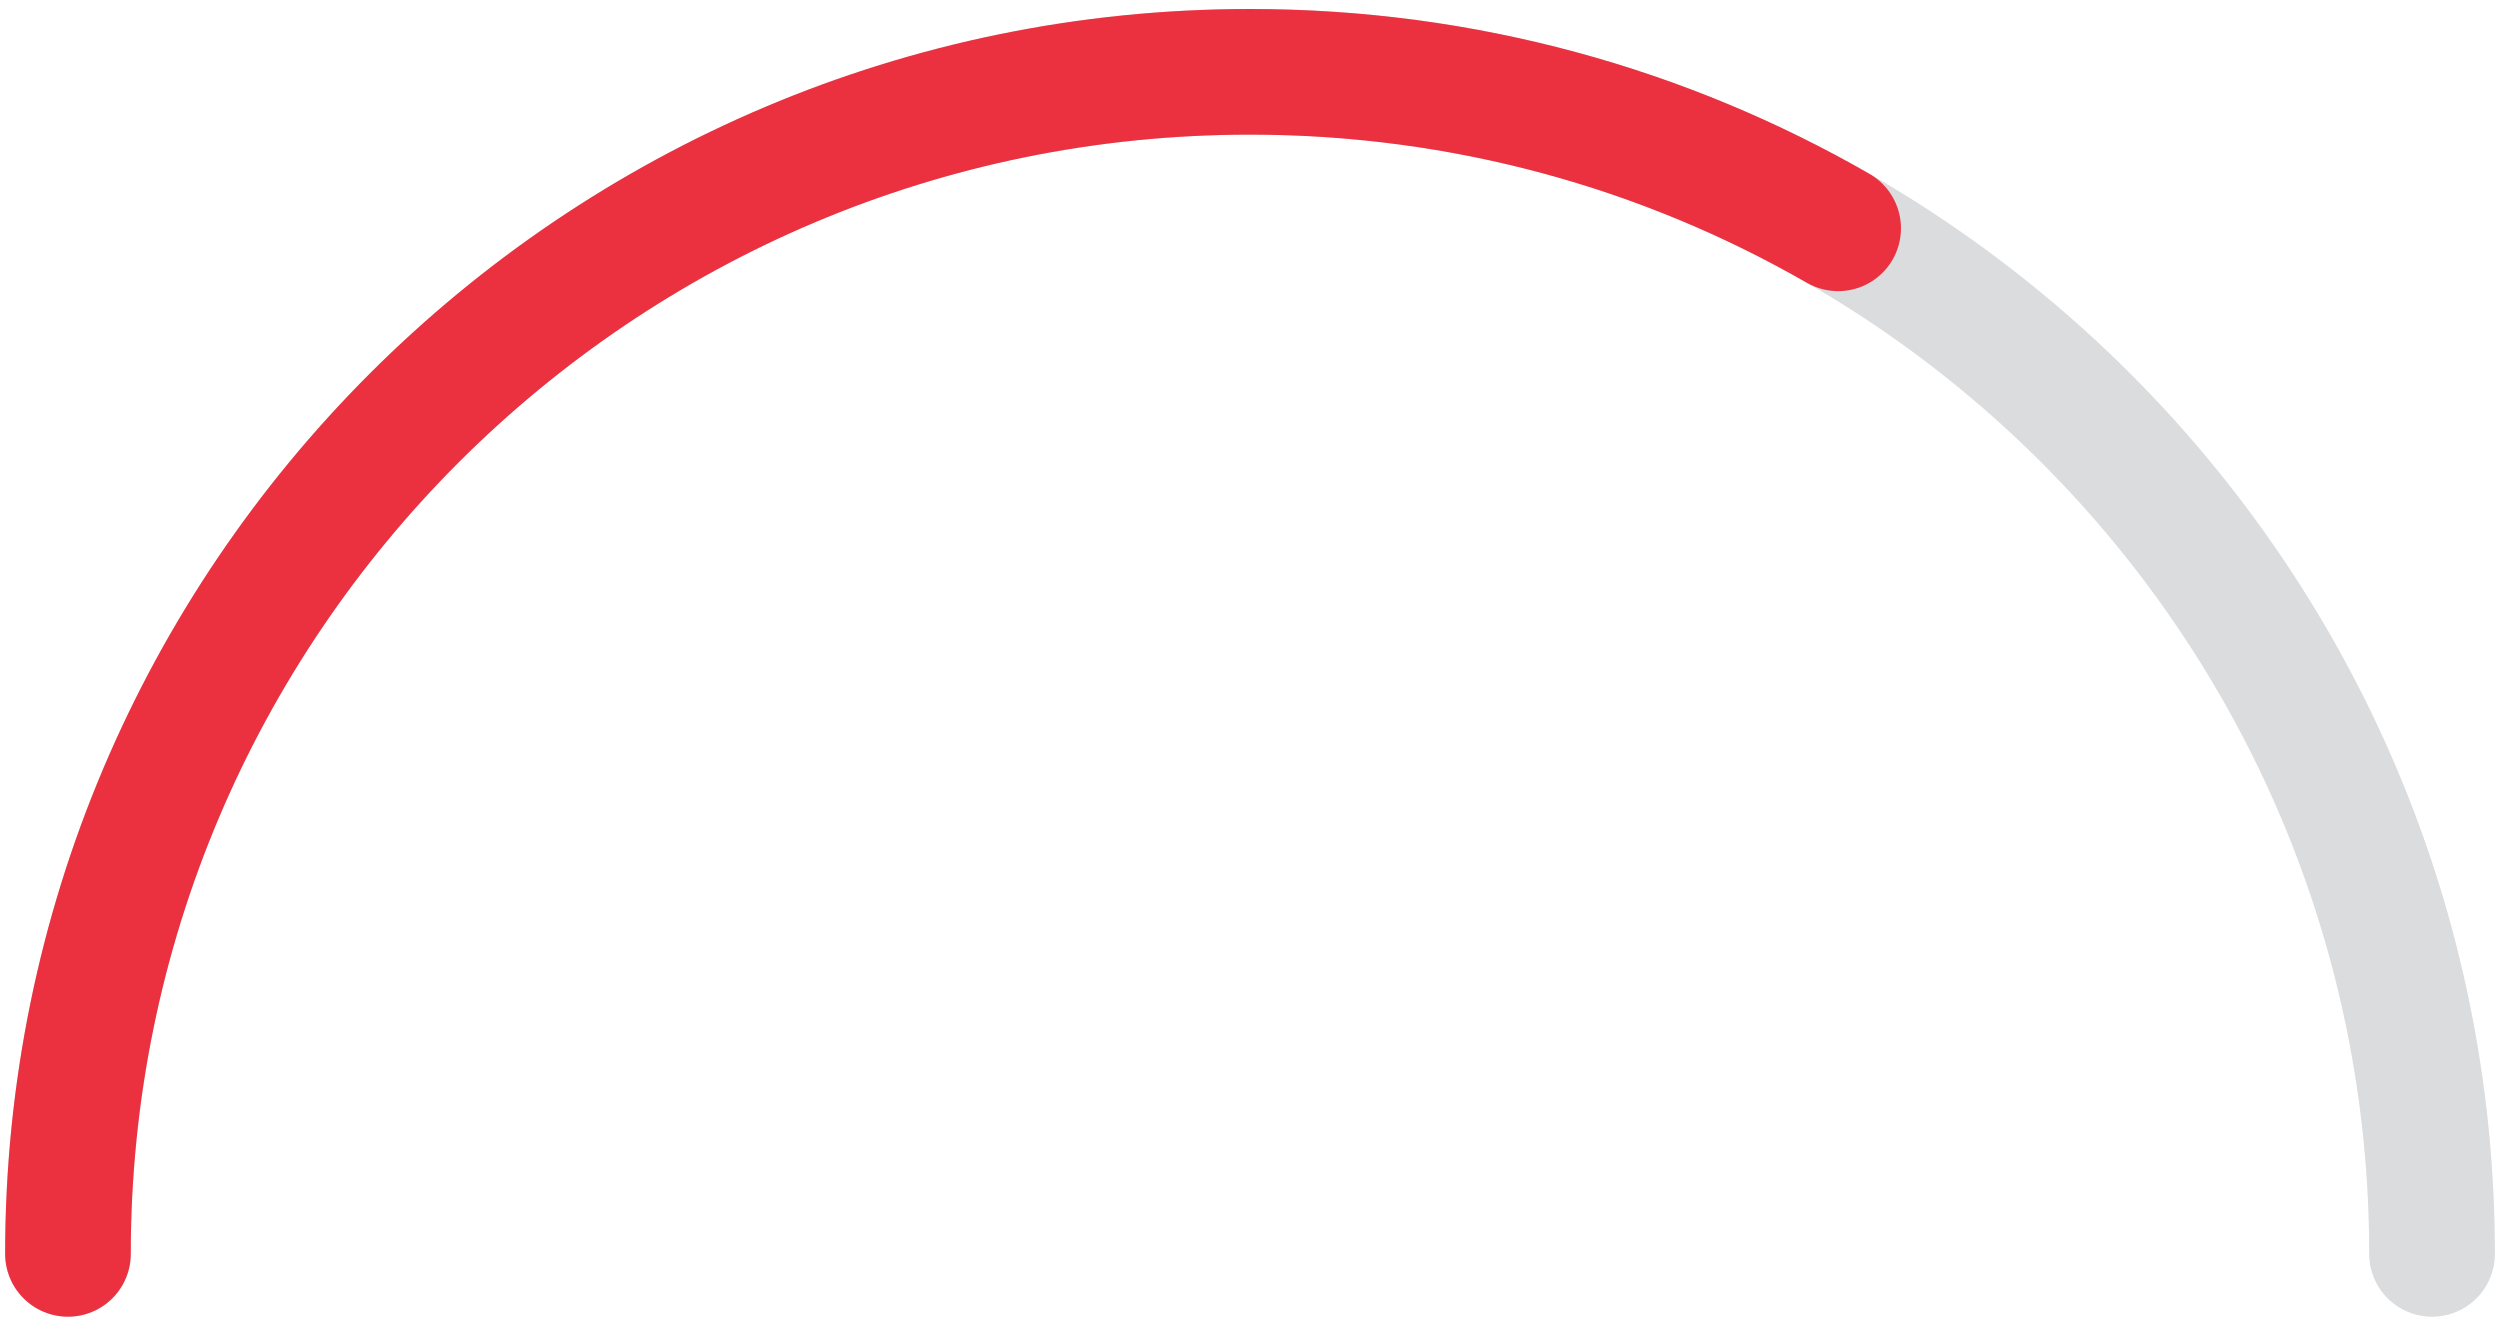
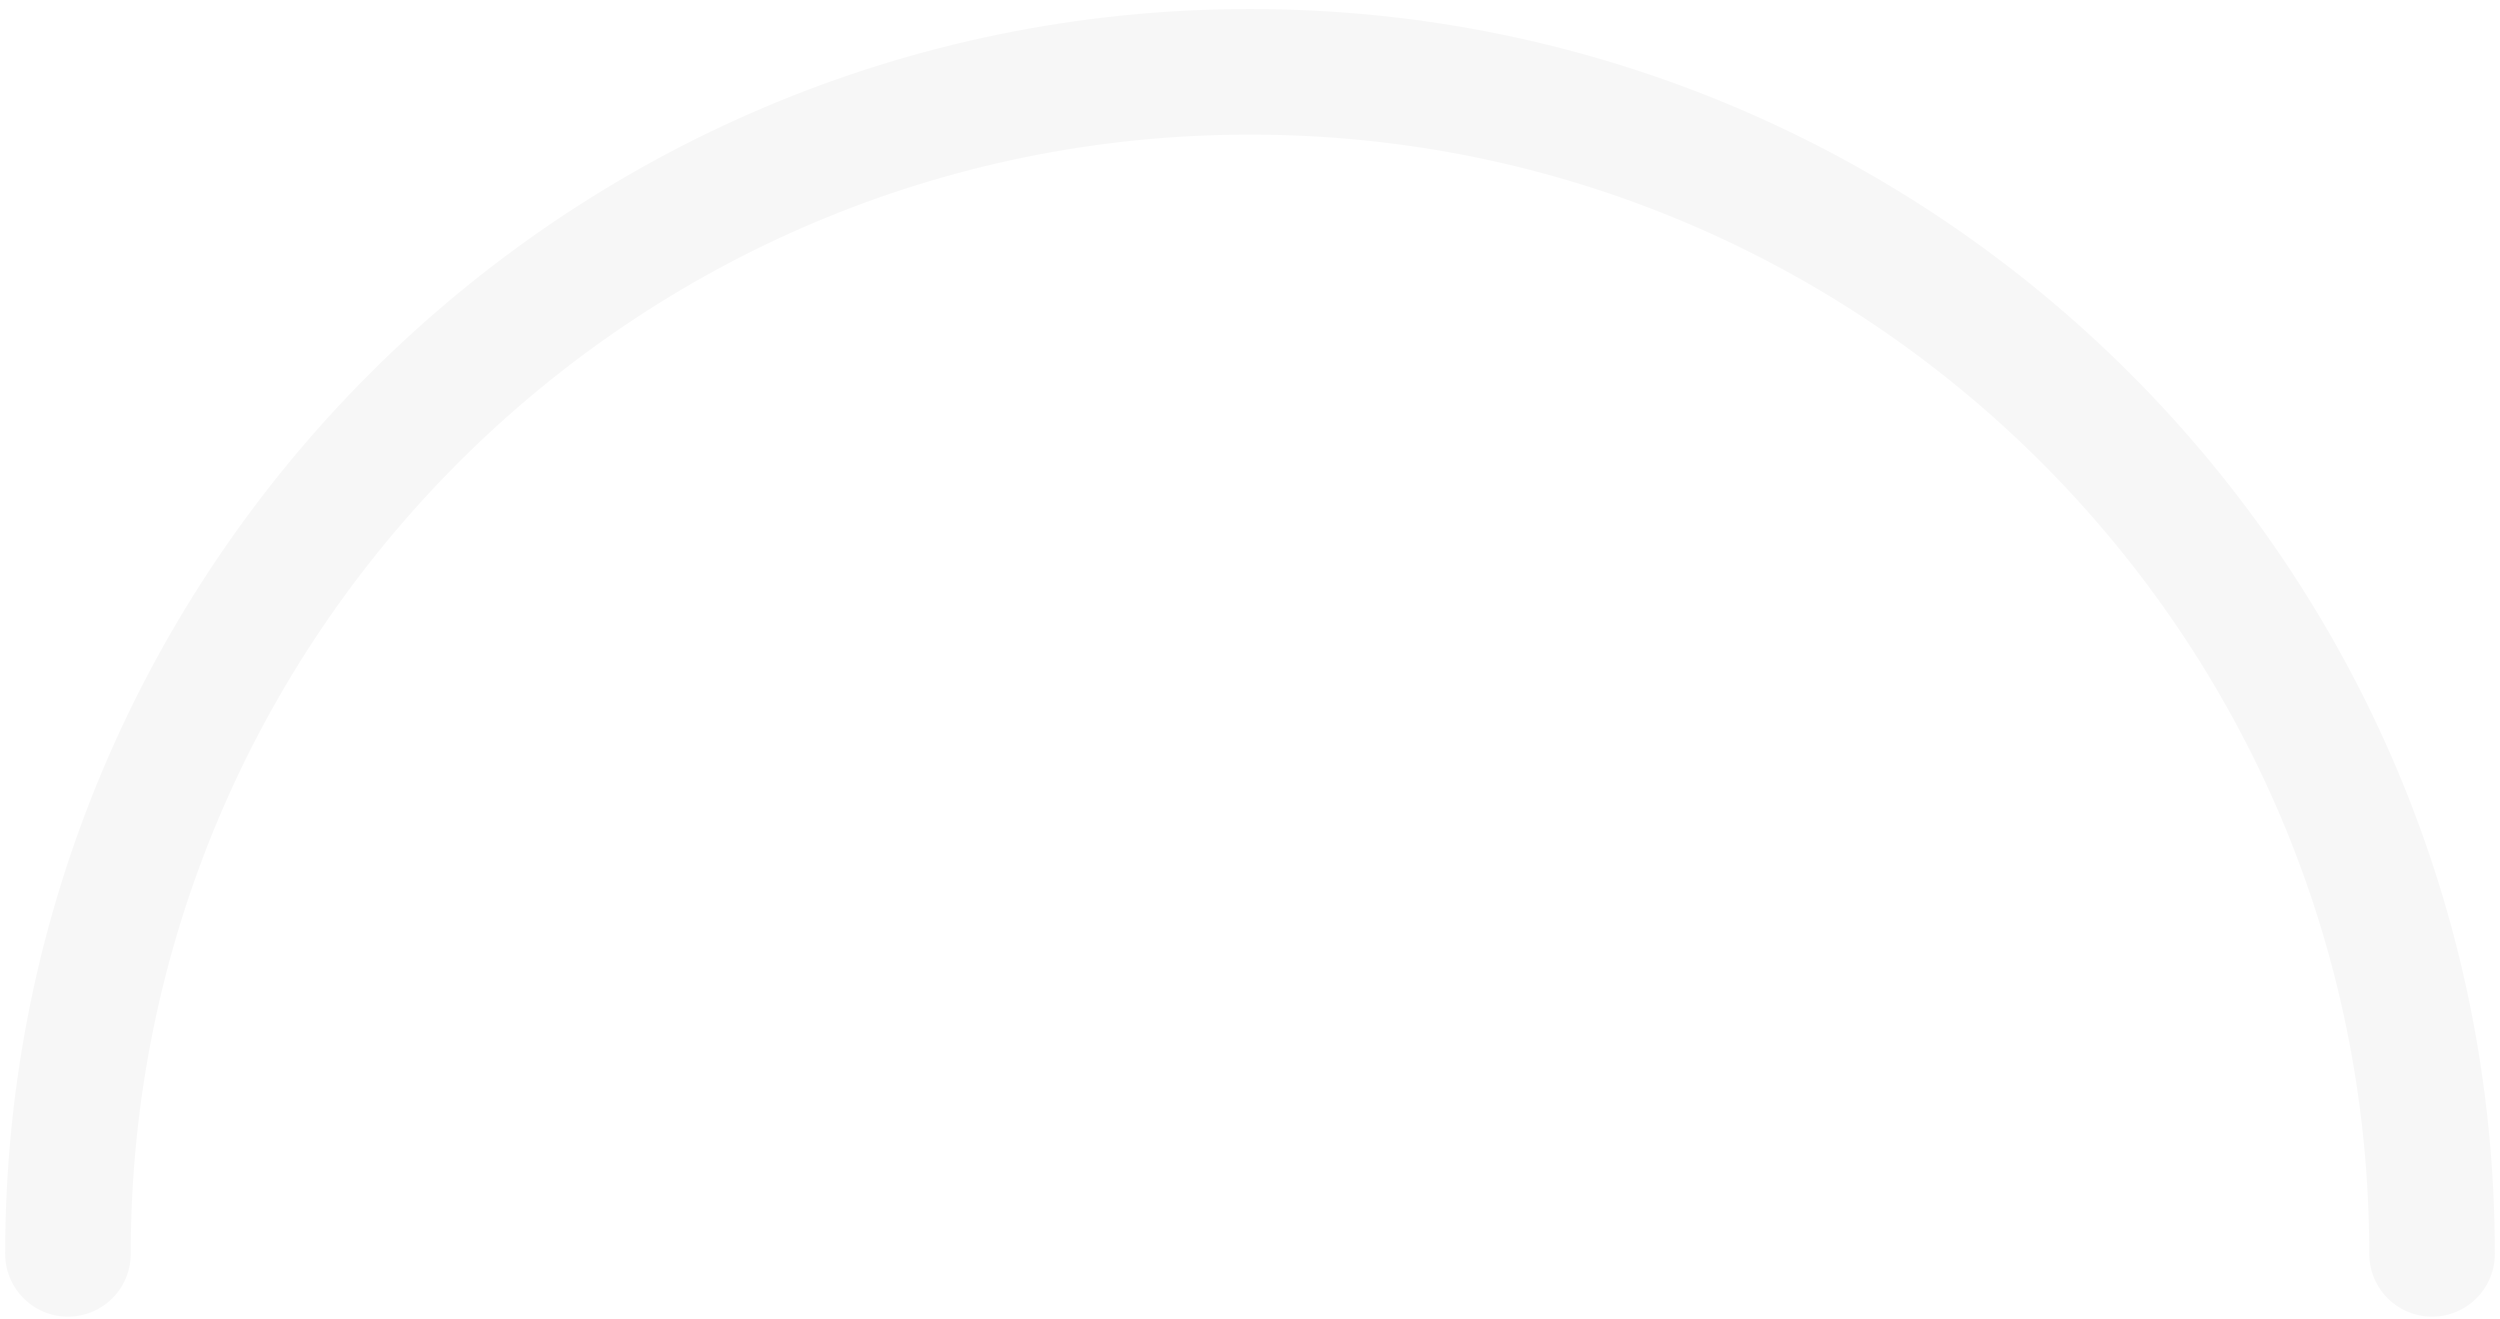
<svg xmlns="http://www.w3.org/2000/svg" width="199" height="105" viewBox="0 0 199 105" fill="none">
  <g id="Group 8554">
    <g id="Base" opacity="0.15">
-       <path d="M193.591 99.808C193.591 47.843 151.465 5.717 99.5 5.717C47.535 5.717 5.409 47.843 5.409 99.808" stroke="#0E1620" stroke-width="10" stroke-linecap="round" />
      <path d="M193.591 99.808C193.591 47.843 151.465 5.717 99.5 5.717C47.535 5.717 5.409 47.843 5.409 99.808" stroke="black" stroke-opacity="0.2" stroke-width="10" stroke-linecap="round" />
    </g>
-     <path id="240" d="M5.409 99.808C5.409 47.843 47.535 5.717 99.5 5.717C116.544 5.717 132.53 10.249 146.317 18.174" stroke="#EB303F" stroke-width="10" stroke-linecap="round" />
  </g>
</svg>